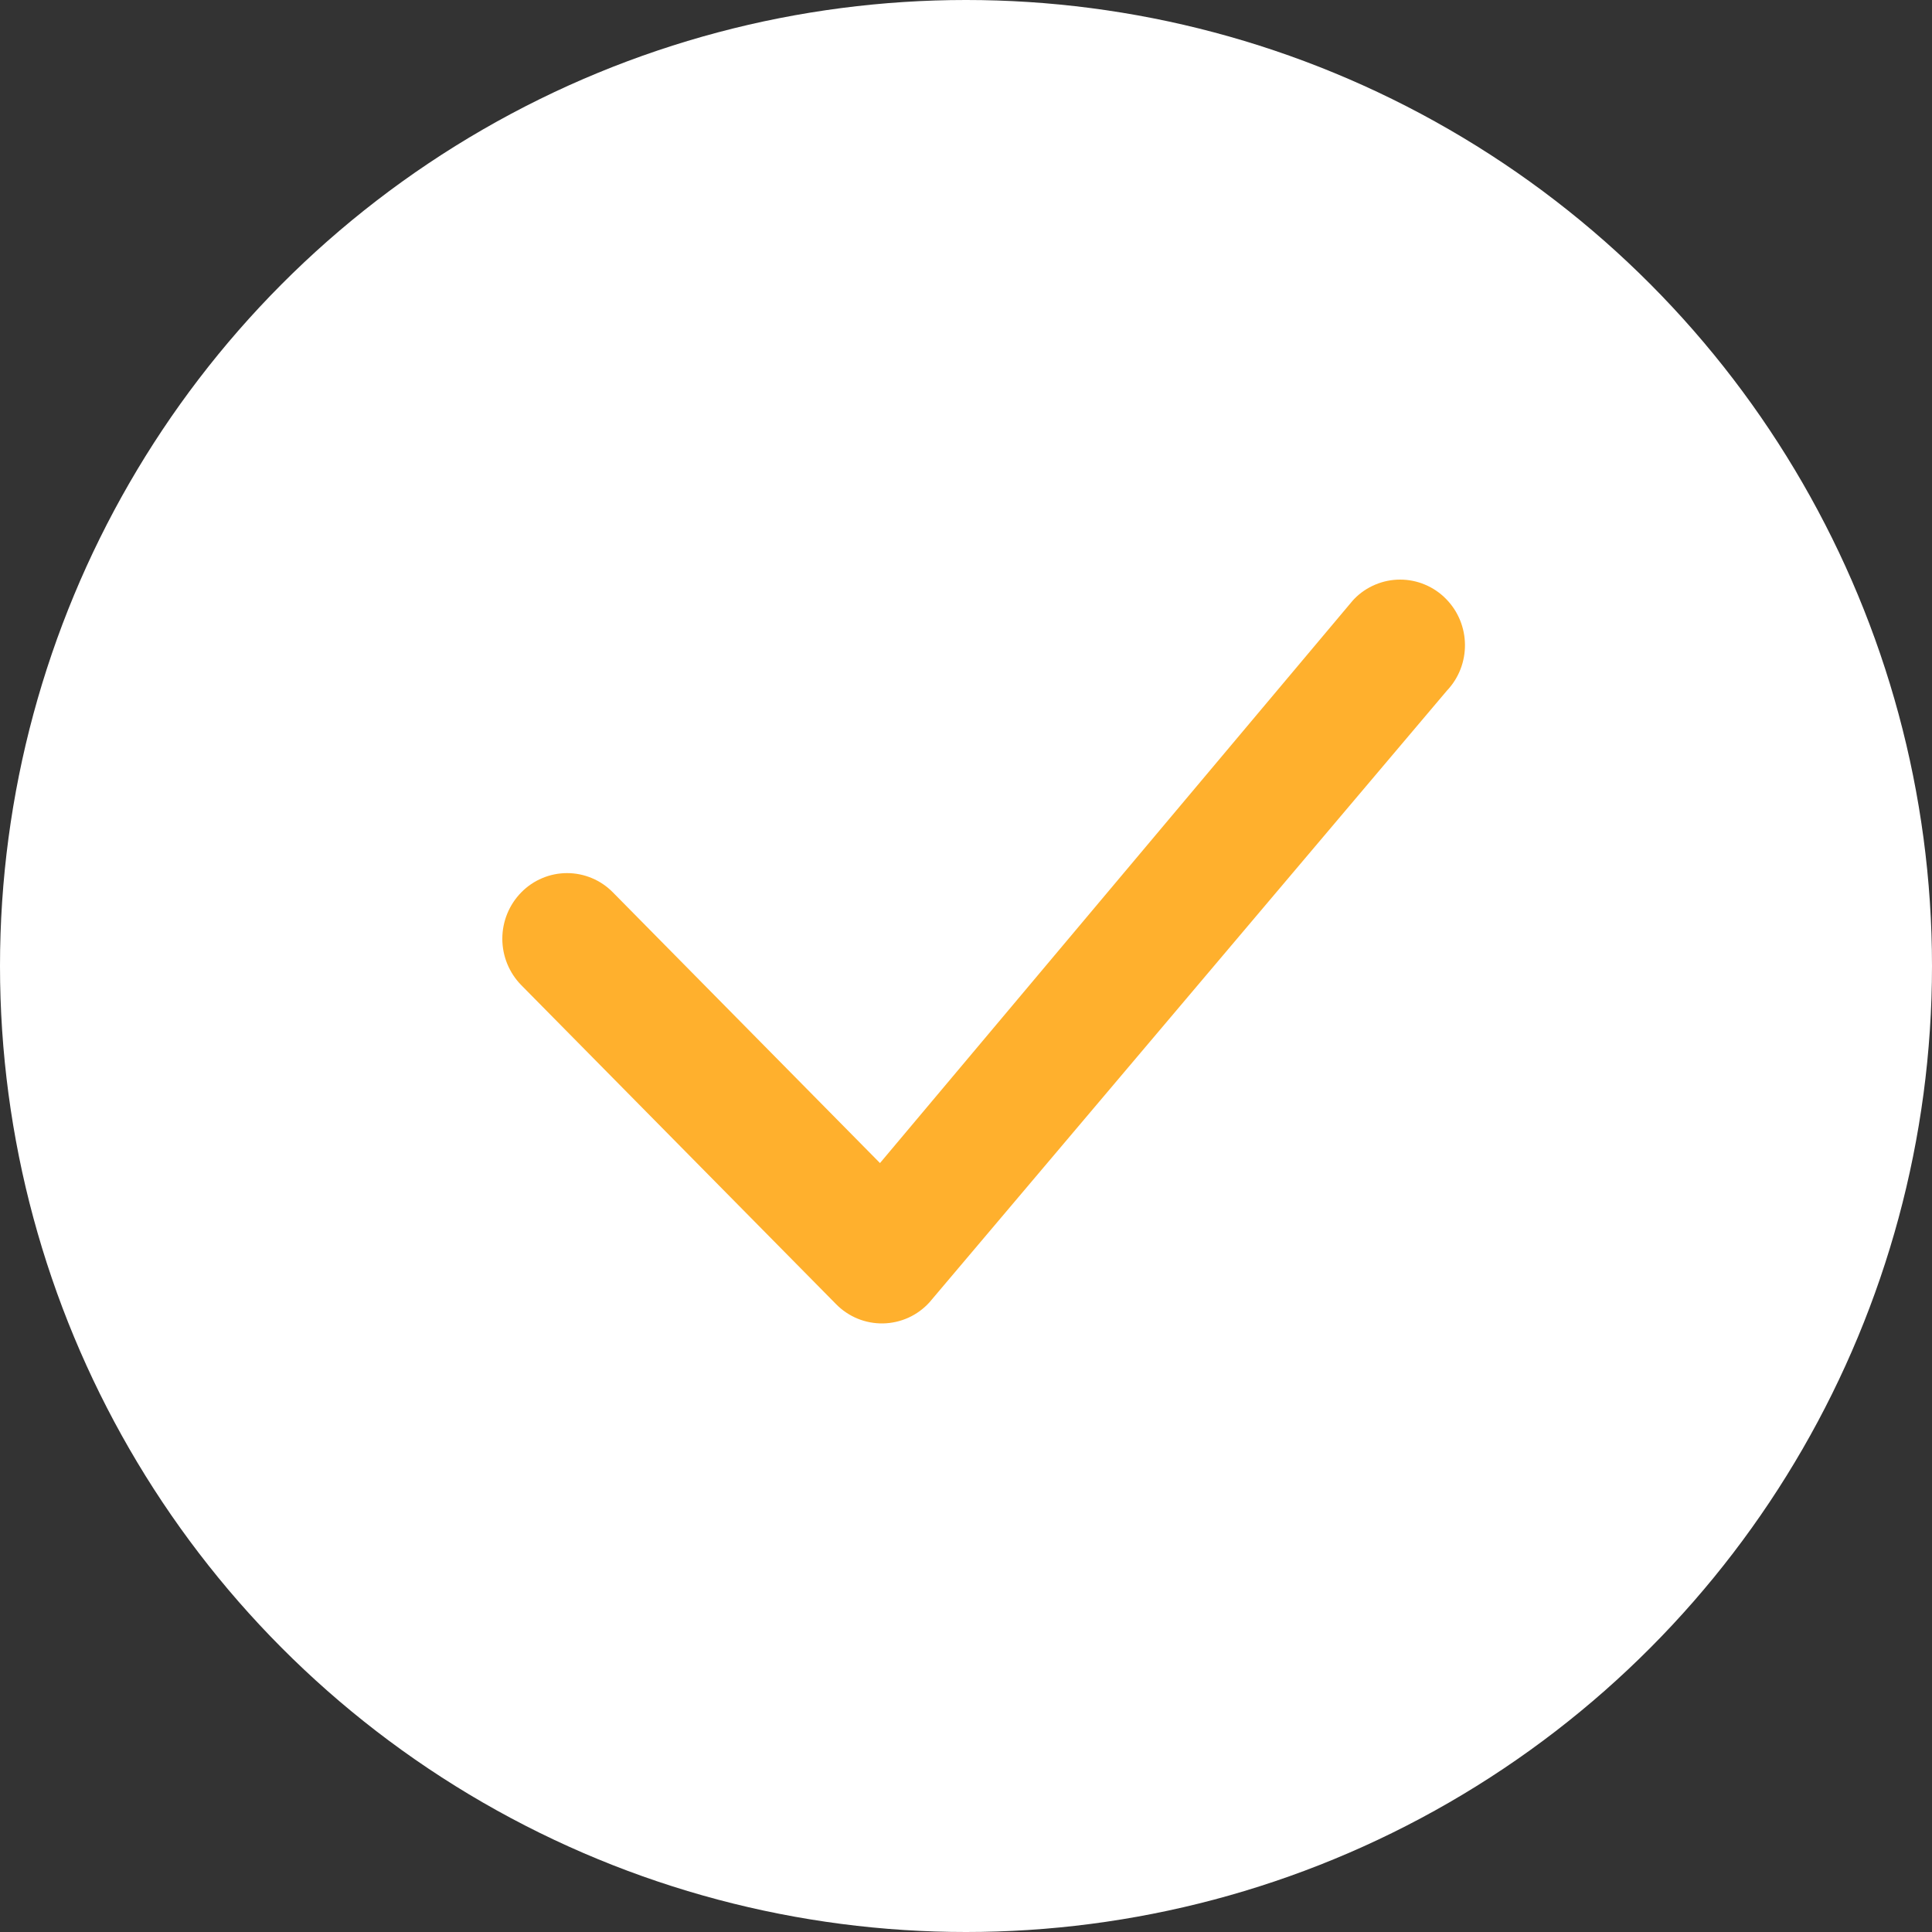
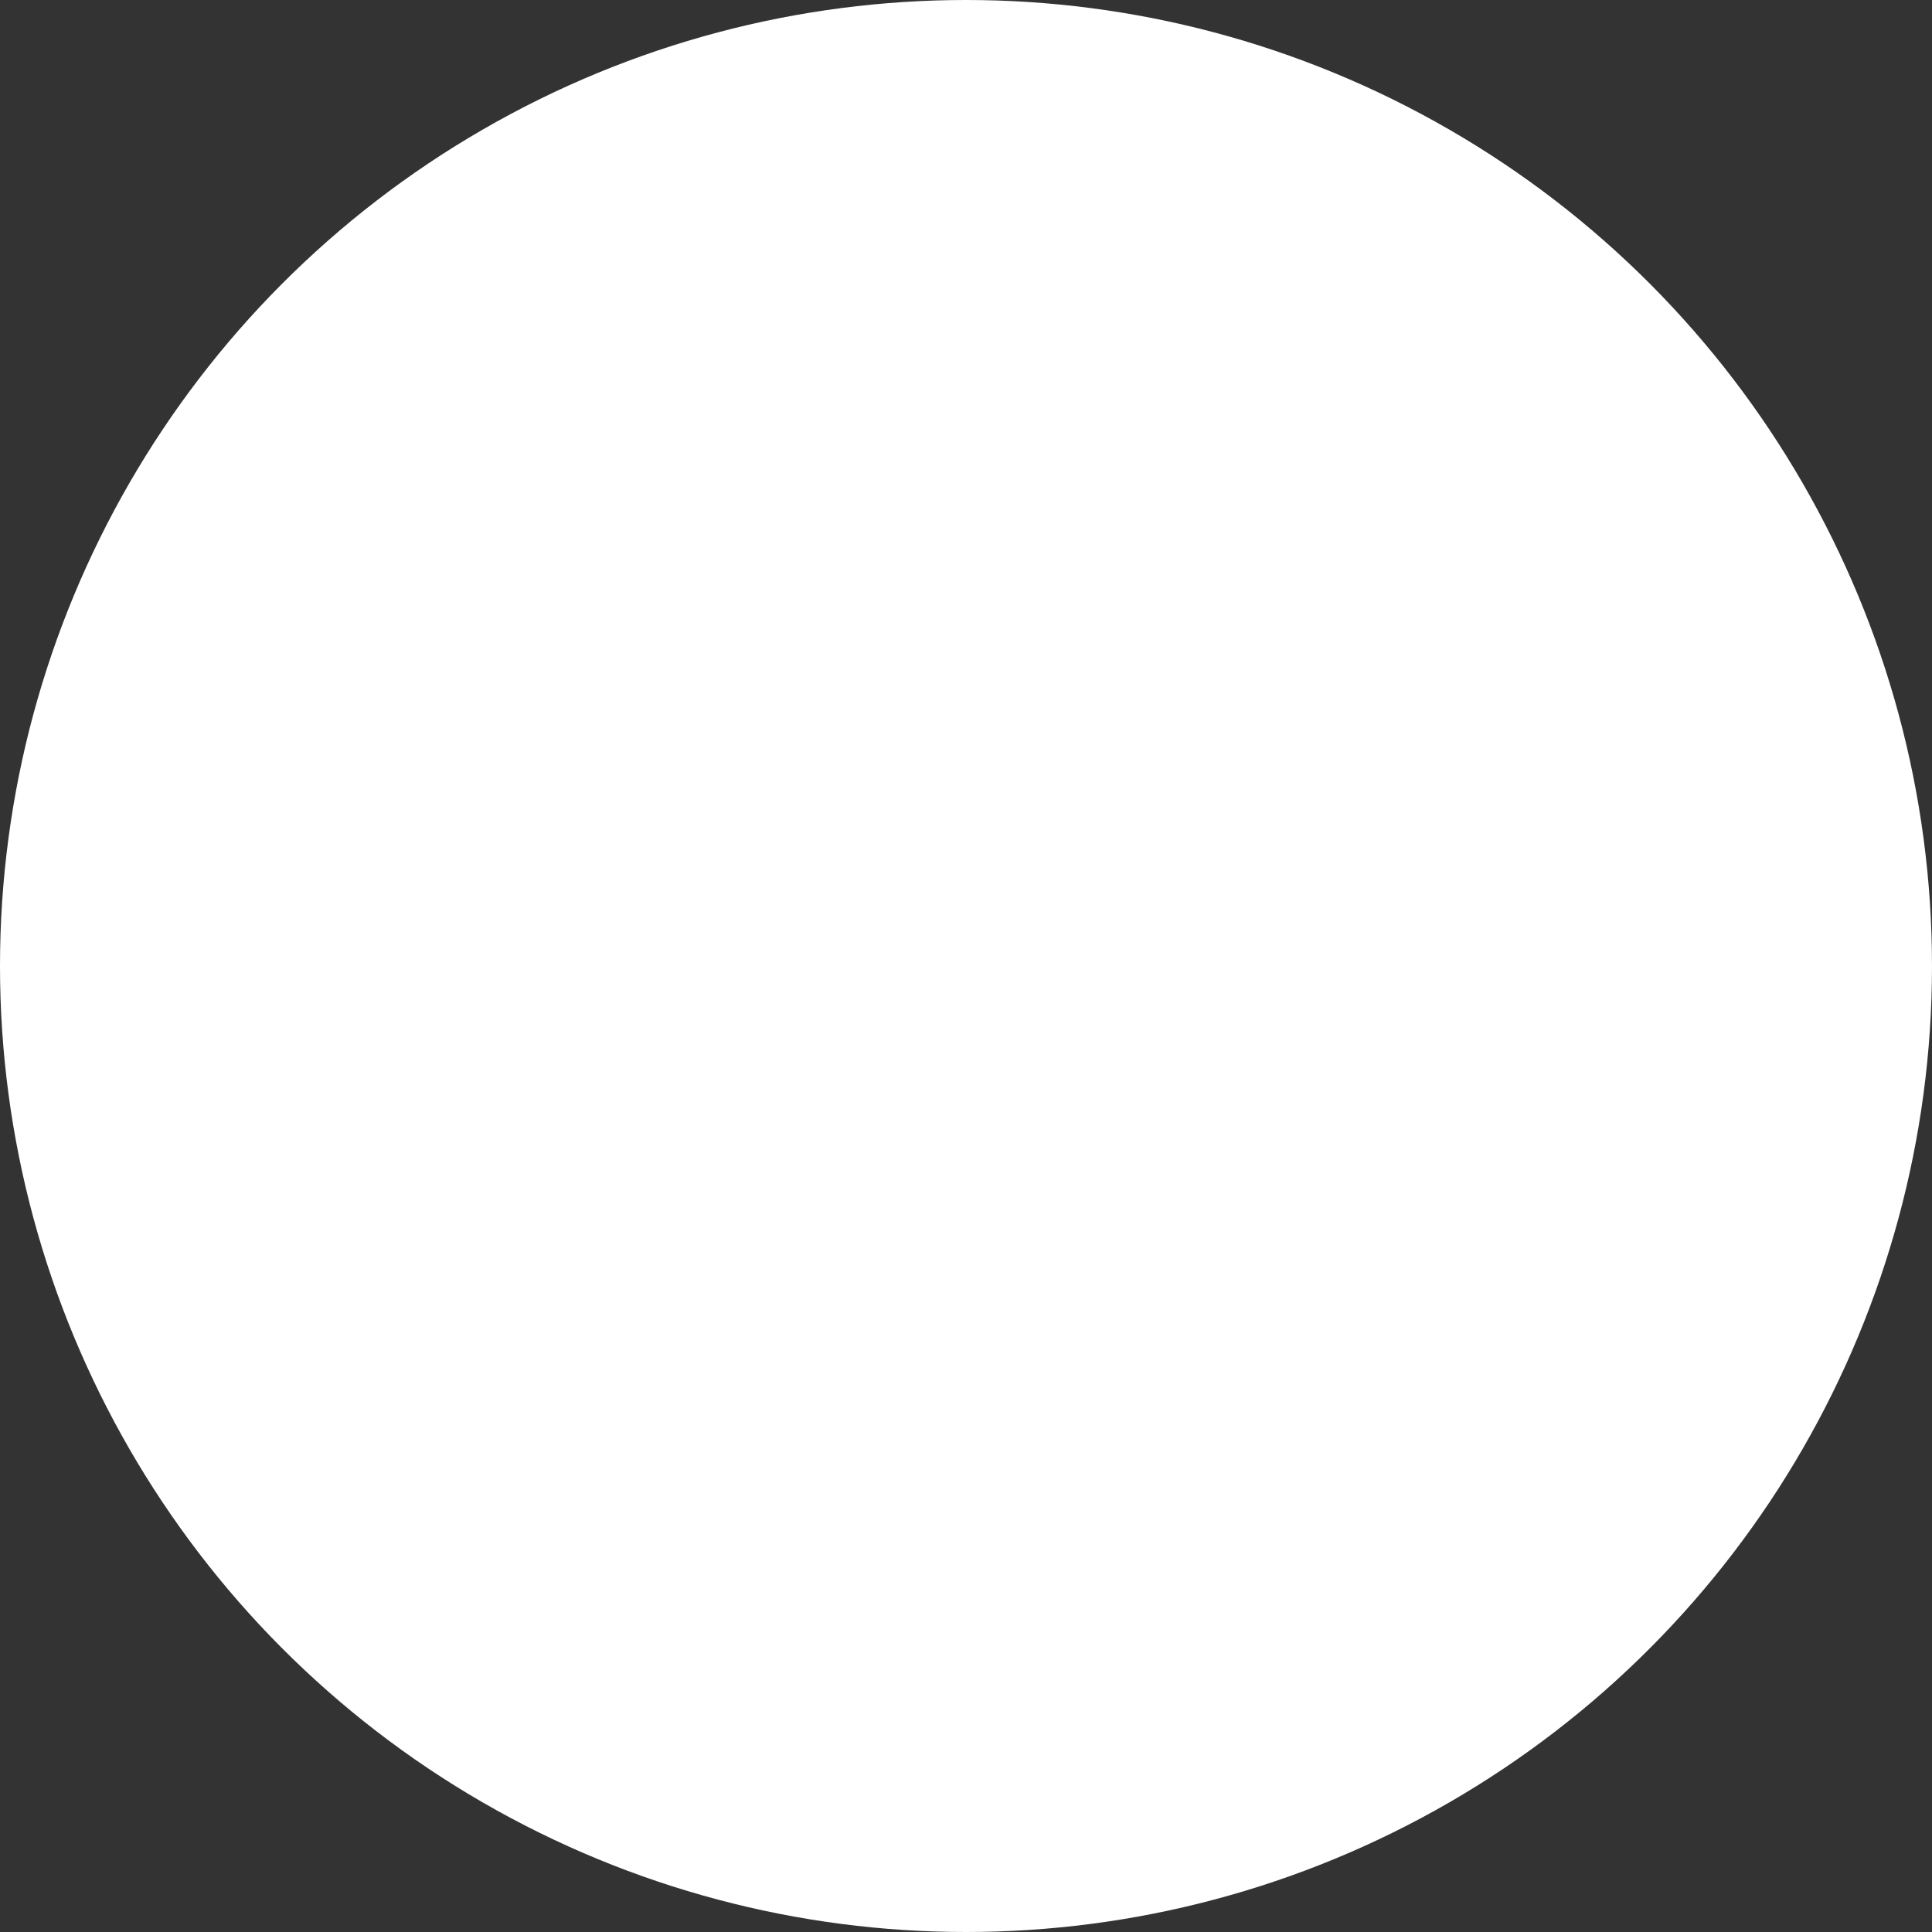
<svg xmlns="http://www.w3.org/2000/svg" width="50" height="50" viewBox="0 0 50 50" fill="none">
  <rect x="0" y="0" width="50" height="50" fill="#333333" stroke="none" />
  <circle cx="25" cy="25" r="25" fill="white" />
-   <path d="M35.05 15.498C35.204 15.34 35.389 15.215 35.592 15.13C35.796 15.044 36.014 15 36.235 15C36.456 15 36.675 15.044 36.878 15.13C37.082 15.215 37.266 15.34 37.421 15.498C38.069 16.153 38.078 17.21 37.444 17.876L24.051 33.708C23.899 33.874 23.715 34.009 23.509 34.102C23.303 34.195 23.081 34.245 22.855 34.25C22.629 34.254 22.405 34.212 22.196 34.127C21.987 34.041 21.797 33.914 21.639 33.753L13.49 25.495C13.176 25.175 13 24.744 13 24.295C13 23.846 13.176 23.415 13.49 23.095C13.645 22.937 13.829 22.811 14.033 22.726C14.236 22.64 14.455 22.596 14.676 22.596C14.897 22.596 15.115 22.64 15.319 22.726C15.523 22.811 15.707 22.937 15.862 23.095L22.774 30.1L35.004 15.548C35.018 15.53 35.033 15.514 35.05 15.498Z" fill="#FFB02D" />
</svg>